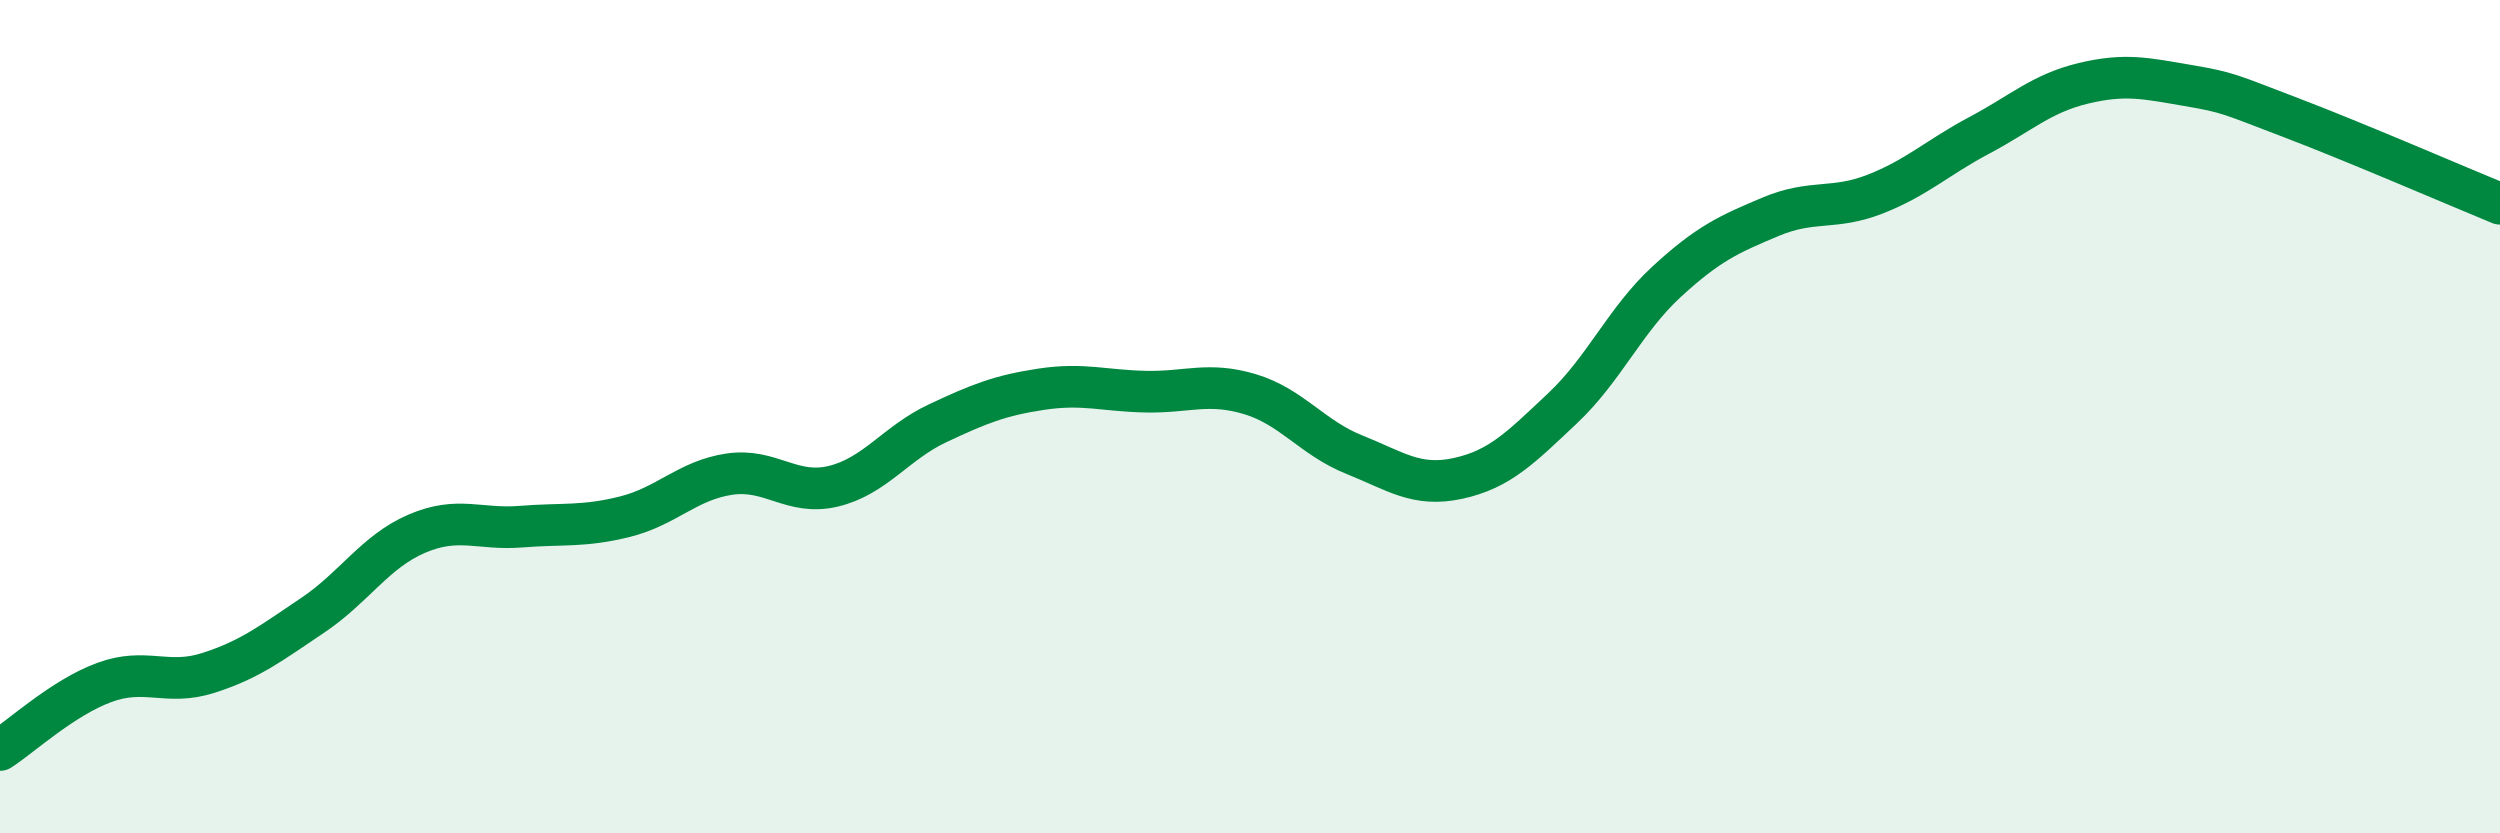
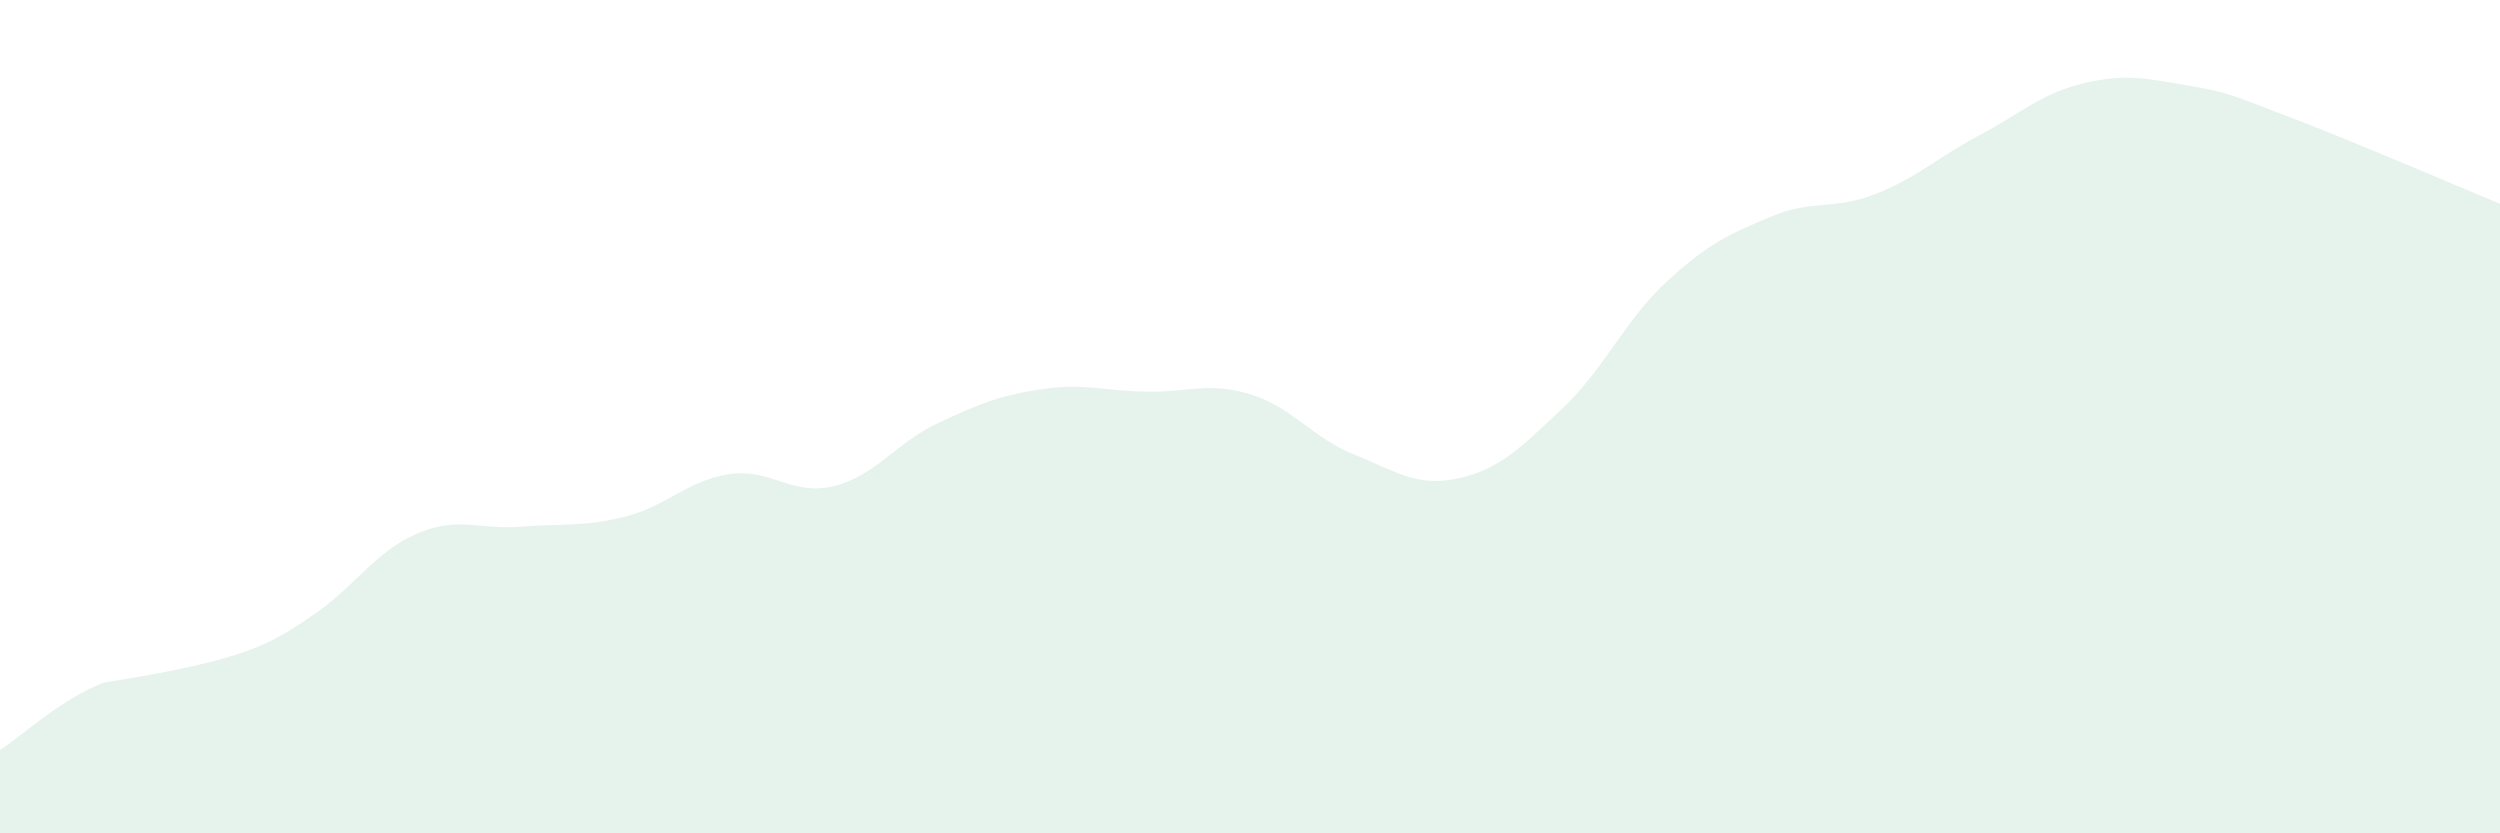
<svg xmlns="http://www.w3.org/2000/svg" width="60" height="20" viewBox="0 0 60 20">
-   <path d="M 0,18 C 0.5,17.68 1.5,16.75 2.5,16.38 C 3.5,16.01 4,16.47 5,16.15 C 6,15.83 6.5,15.44 7.5,14.77 C 8.5,14.1 9,13.24 10,12.81 C 11,12.38 11.5,12.72 12.5,12.64 C 13.5,12.56 14,12.65 15,12.4 C 16,12.15 16.5,11.53 17.5,11.38 C 18.5,11.23 19,11.91 20,11.67 C 21,11.43 21.5,10.63 22.5,10.16 C 23.5,9.69 24,9.49 25,9.34 C 26,9.19 26.5,9.38 27.5,9.4 C 28.5,9.42 29,9.16 30,9.46 C 31,9.76 31.5,10.51 32.5,10.91 C 33.5,11.31 34,11.7 35,11.48 C 36,11.26 36.5,10.74 37.5,9.8 C 38.5,8.86 39,7.68 40,6.76 C 41,5.84 41.5,5.62 42.5,5.2 C 43.5,4.78 44,5.05 45,4.66 C 46,4.27 46.5,3.78 47.5,3.25 C 48.5,2.72 49,2.24 50,2 C 51,1.76 51.5,1.88 52.5,2.05 C 53.5,2.22 53.5,2.26 55,2.83 C 56.5,3.4 59,4.48 60,4.89L60 20L0 20Z" fill="#008740" opacity="0.1" stroke-linecap="round" stroke-linejoin="round" />
-   <path d="M 0,18 C 0.5,17.68 1.5,16.75 2.5,16.38 C 3.5,16.01 4,16.47 5,16.15 C 6,15.83 6.5,15.44 7.5,14.77 C 8.5,14.1 9,13.24 10,12.81 C 11,12.38 11.5,12.72 12.5,12.64 C 13.5,12.56 14,12.65 15,12.4 C 16,12.15 16.5,11.53 17.5,11.38 C 18.5,11.23 19,11.91 20,11.67 C 21,11.43 21.5,10.63 22.5,10.16 C 23.5,9.69 24,9.49 25,9.34 C 26,9.19 26.5,9.38 27.5,9.4 C 28.5,9.42 29,9.16 30,9.46 C 31,9.76 31.5,10.51 32.5,10.91 C 33.5,11.31 34,11.7 35,11.48 C 36,11.26 36.5,10.74 37.5,9.8 C 38.5,8.86 39,7.68 40,6.76 C 41,5.84 41.5,5.62 42.5,5.2 C 43.5,4.78 44,5.05 45,4.66 C 46,4.27 46.5,3.78 47.5,3.25 C 48.5,2.72 49,2.24 50,2 C 51,1.76 51.5,1.88 52.5,2.05 C 53.5,2.22 53.5,2.26 55,2.83 C 56.5,3.4 59,4.48 60,4.89" stroke="#008740" stroke-width="1" fill="none" stroke-linecap="round" stroke-linejoin="round" />
+   <path d="M 0,18 C 0.5,17.68 1.5,16.75 2.5,16.38 C 6,15.83 6.5,15.44 7.5,14.77 C 8.5,14.1 9,13.24 10,12.81 C 11,12.38 11.5,12.72 12.5,12.64 C 13.5,12.56 14,12.65 15,12.4 C 16,12.15 16.5,11.53 17.5,11.38 C 18.5,11.23 19,11.91 20,11.67 C 21,11.43 21.5,10.63 22.5,10.16 C 23.5,9.69 24,9.49 25,9.34 C 26,9.19 26.5,9.38 27.5,9.4 C 28.5,9.42 29,9.16 30,9.46 C 31,9.76 31.5,10.51 32.5,10.91 C 33.5,11.31 34,11.7 35,11.48 C 36,11.26 36.5,10.74 37.5,9.8 C 38.5,8.86 39,7.68 40,6.76 C 41,5.84 41.5,5.62 42.5,5.2 C 43.5,4.78 44,5.05 45,4.66 C 46,4.27 46.5,3.78 47.5,3.25 C 48.5,2.72 49,2.24 50,2 C 51,1.76 51.5,1.88 52.5,2.05 C 53.5,2.22 53.5,2.26 55,2.83 C 56.5,3.4 59,4.48 60,4.89L60 20L0 20Z" fill="#008740" opacity="0.1" stroke-linecap="round" stroke-linejoin="round" />
</svg>